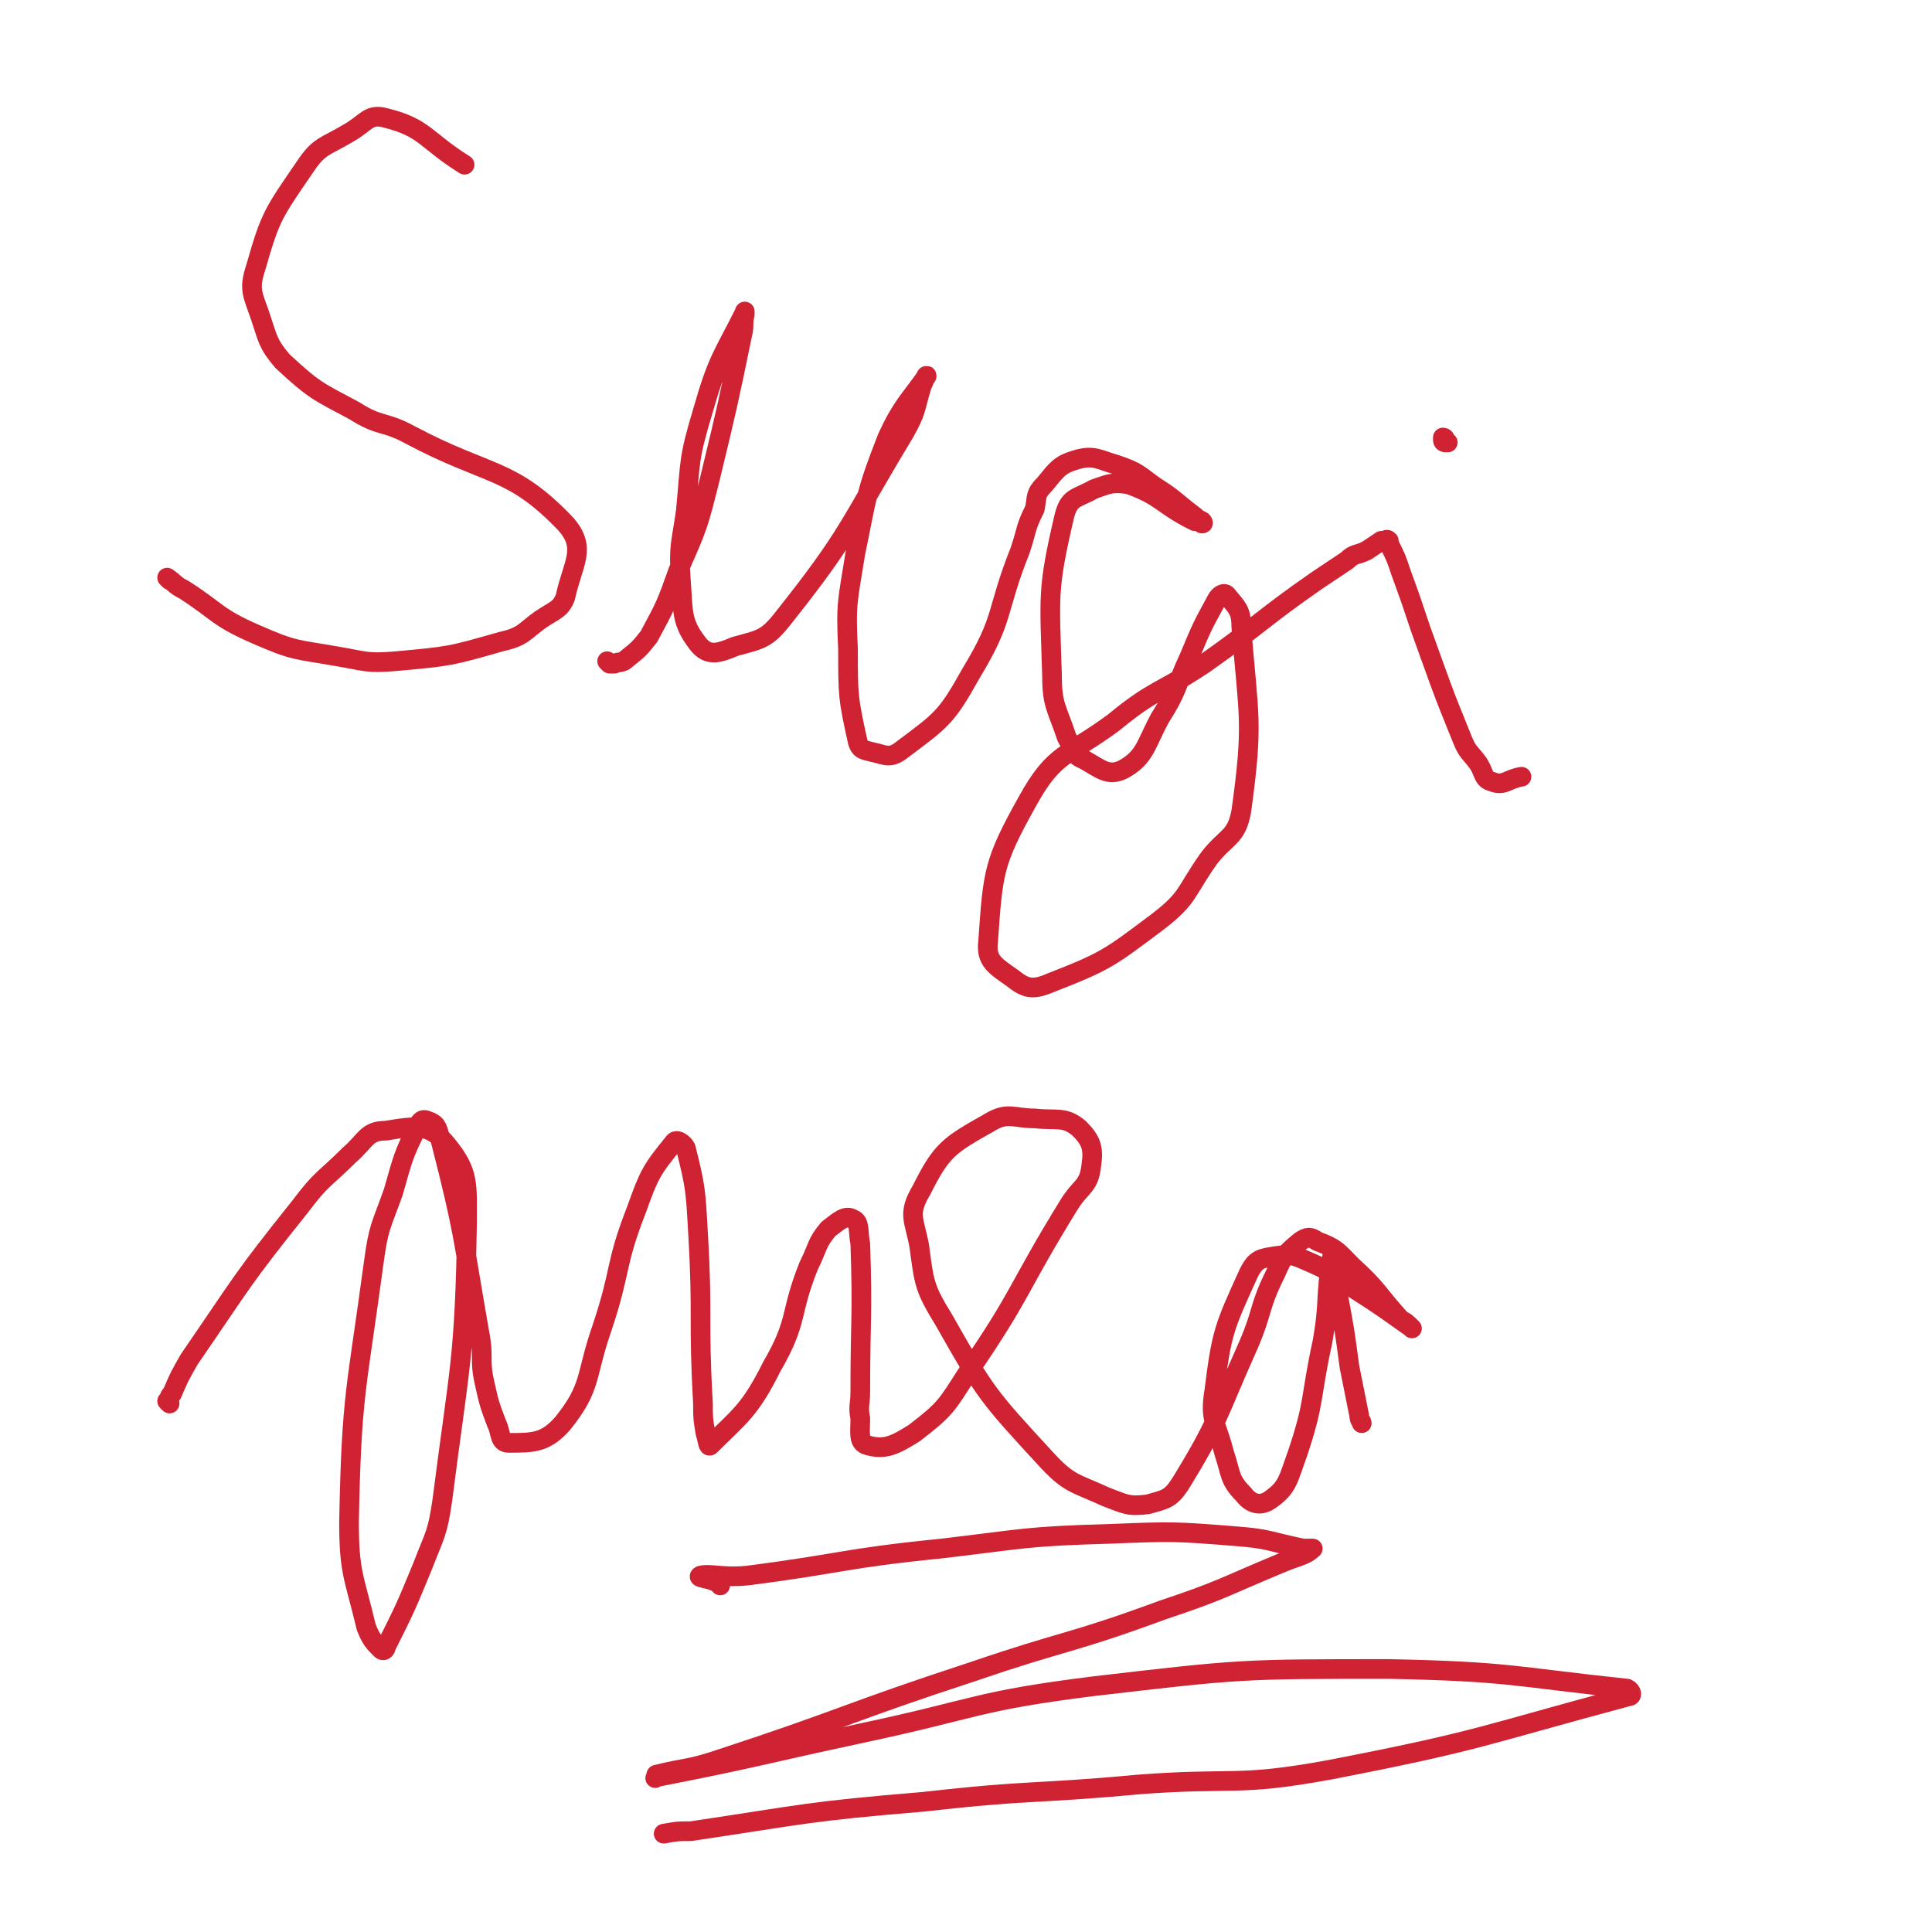
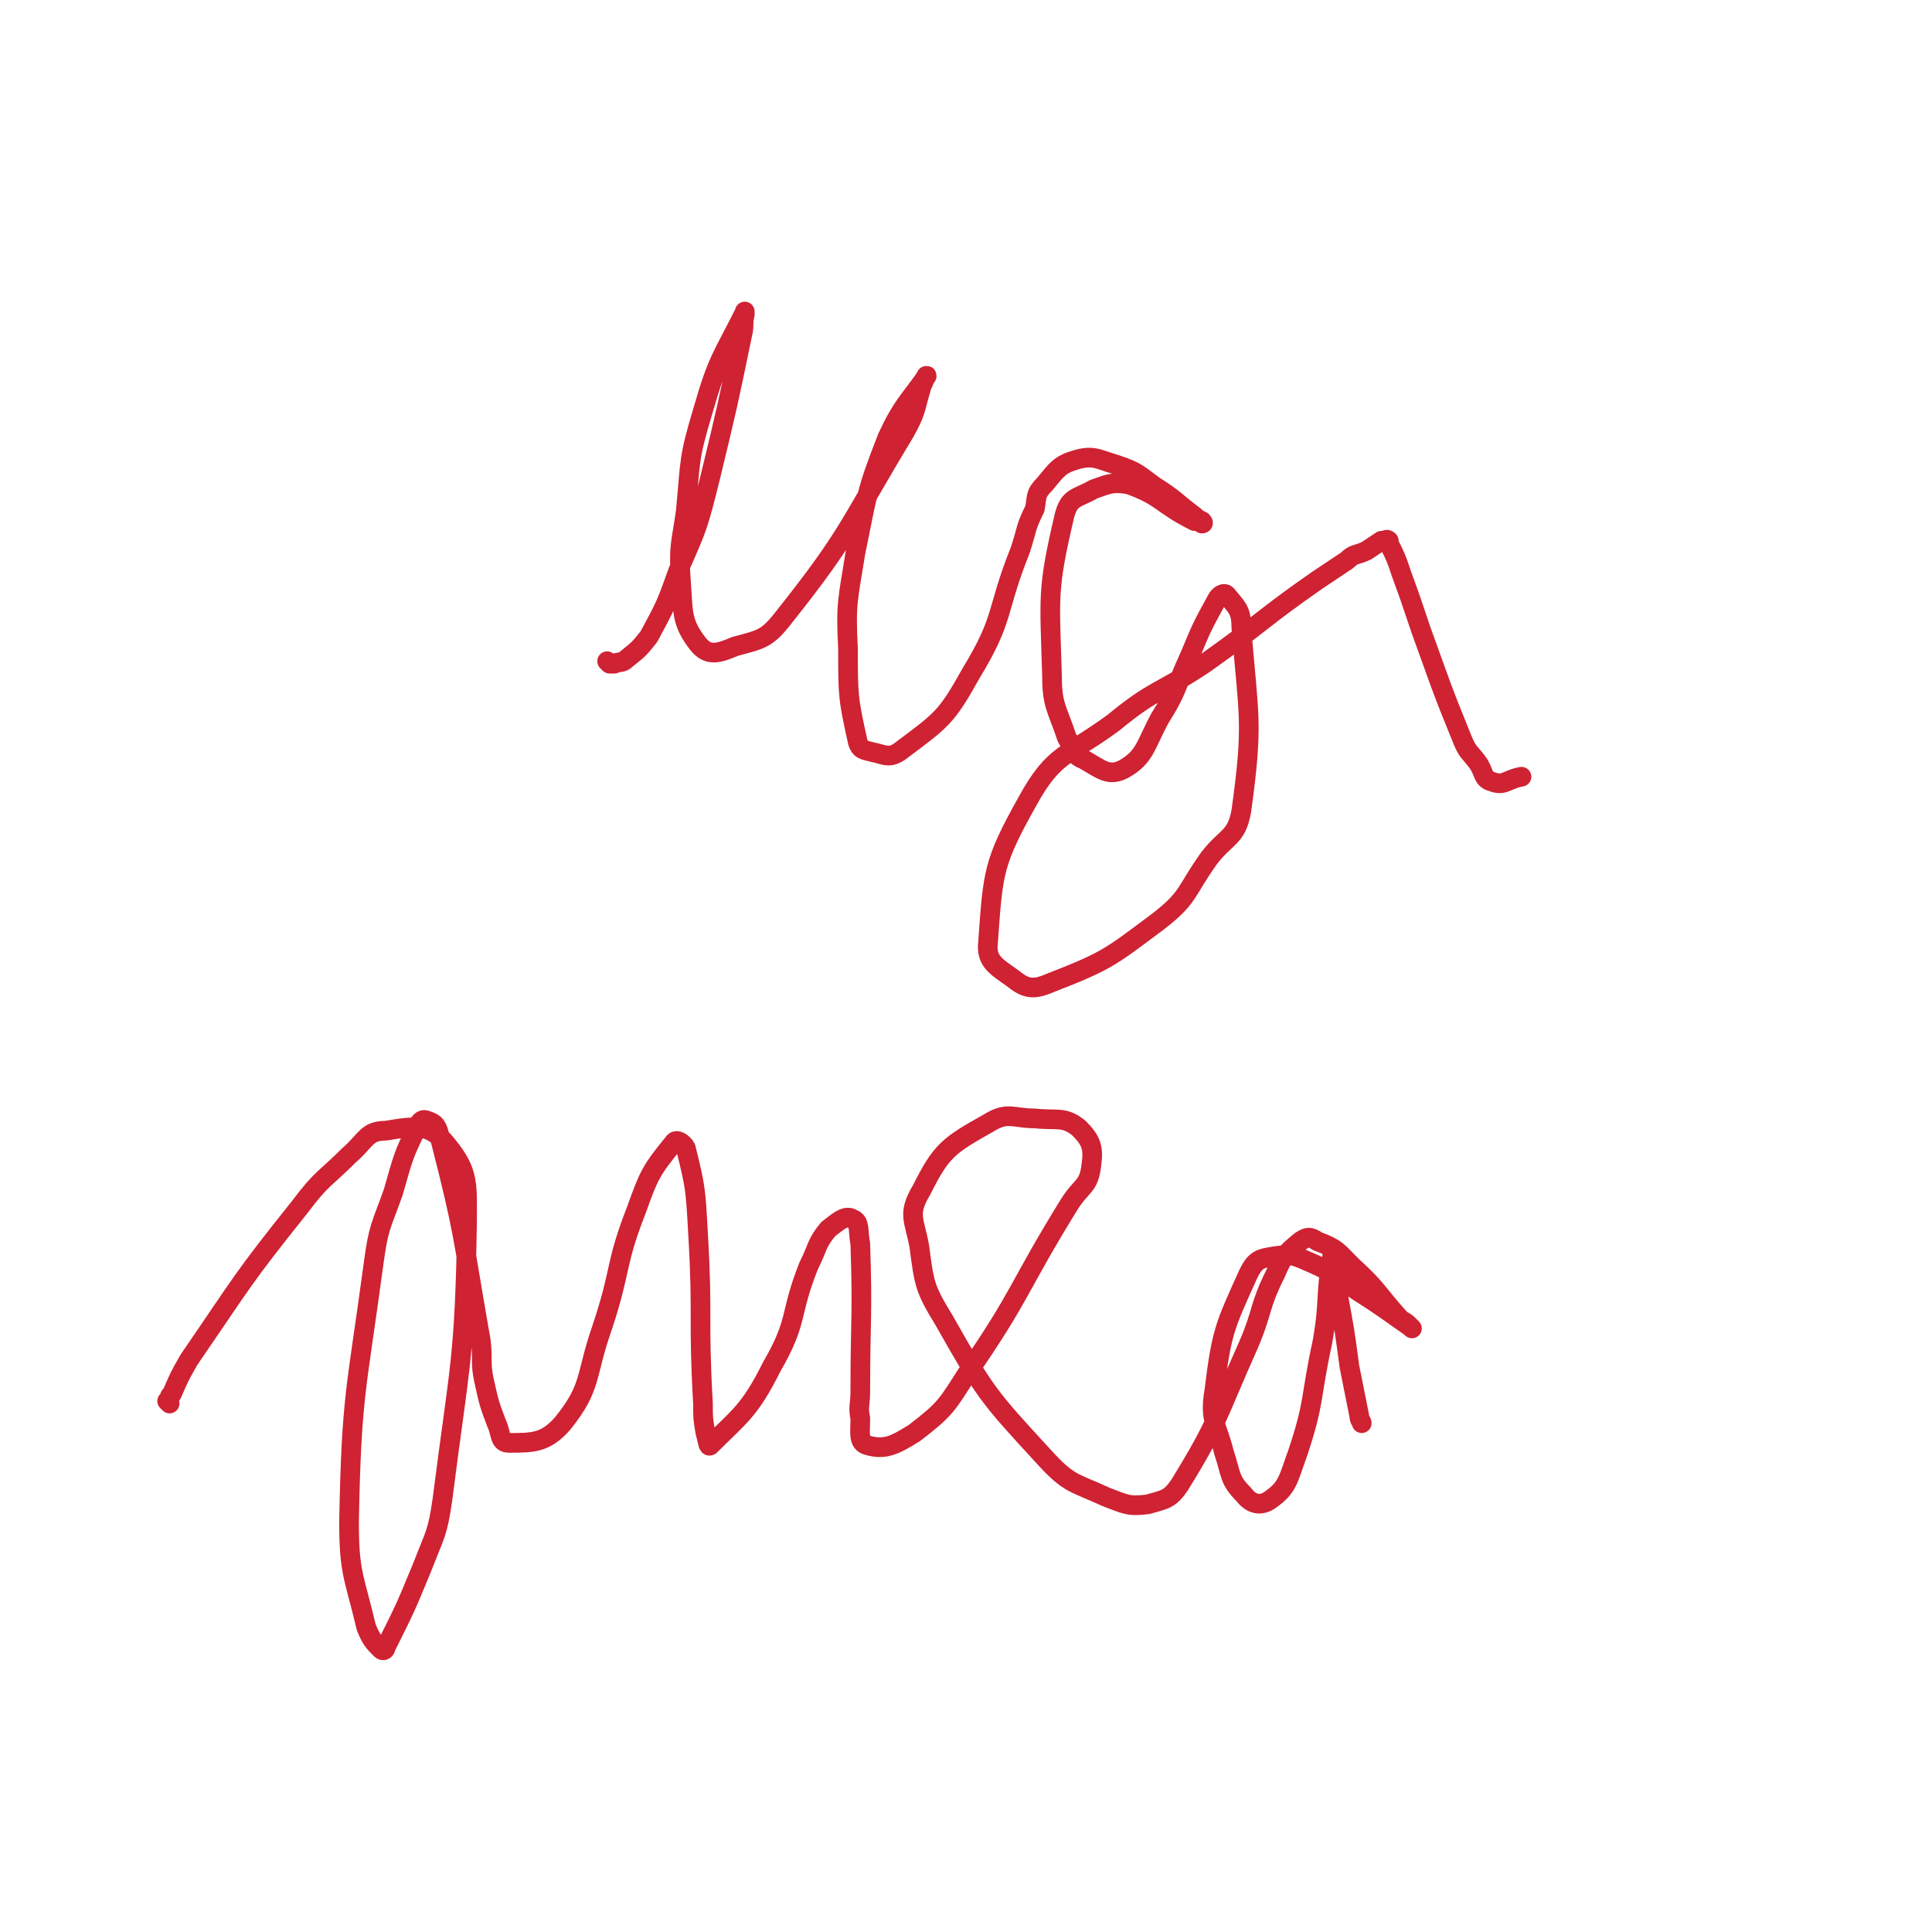
<svg xmlns="http://www.w3.org/2000/svg" viewBox="0 0 786 786" version="1.1">
  <g fill="none" stroke="#CF2233" stroke-width="8" stroke-linecap="round" stroke-linejoin="round">
-     <path d="M293,645c0,0 0,-1 -1,-1 -3,-2 -9,-2 -7,-3 4,-1 9,1 19,0 39,-5 39,-7 79,-11 34,-4 34,-5 69,-6 25,-1 26,-1 51,1 13,1 13,2 27,5 2,0 5,0 4,0 -3,3 -6,3 -13,6 -24,10 -24,11 -48,19 -38,14 -39,12 -77,25 -52,17 -52,19 -104,36 -12,4 -13,3 -25,6 0,1 -1,2 0,1 41,-8 42,-9 84,-18 47,-10 46,-13 94,-19 60,-7 60,-7 120,-7 49,1 50,3 97,8 2,1 2,3 1,3 -60,16 -60,18 -122,30 -38,7 -39,3 -78,6 -43,4 -43,2 -87,7 -48,4 -48,5 -95,12 -6,0 -5,0 -11,1 0,0 0,0 0,0 " />
-     <path d="M69,236c0,0 -1,-1 -1,-1 3,2 3,3 7,5 14,9 13,11 29,18 16,7 16,6 33,9 12,2 12,3 24,2 22,-2 22,-2 43,-8 9,-2 9,-4 16,-9 6,-4 8,-4 10,-9 3,-14 9,-20 0,-30 -22,-23 -31,-19 -63,-36 -11,-6 -12,-3 -23,-10 -15,-8 -16,-8 -29,-20 -6,-7 -6,-9 -9,-18 -3,-9 -5,-11 -2,-20 6,-21 7,-22 20,-41 6,-9 8,-8 18,-14 7,-4 8,-8 15,-6 16,4 16,9 32,19 " />
    <path d="M248,270c0,0 -1,-1 -1,-1 0,0 0,0 1,1 0,0 0,0 0,0 1,0 1,0 2,0 2,-1 3,0 5,-2 5,-4 5,-4 9,-9 7,-13 7,-13 12,-27 8,-18 8,-18 13,-38 7,-29 7,-29 13,-58 1,-4 0,-4 1,-8 0,0 0,-2 0,-1 -9,18 -11,19 -17,40 -6,20 -5,20 -7,41 -2,14 -3,14 -2,28 1,13 0,17 7,26 4,5 8,4 15,1 11,-3 13,-3 20,-12 27,-34 26,-37 49,-75 5,-9 4,-9 7,-19 1,-2 2,-5 2,-4 -7,10 -10,12 -16,25 -9,23 -8,23 -13,47 -3,19 -4,20 -3,39 0,19 0,20 4,38 1,3 2,3 6,4 5,1 7,3 12,-1 16,-12 18,-13 28,-31 14,-23 10,-25 20,-50 3,-9 2,-9 6,-17 1,-5 0,-6 4,-10 5,-6 6,-8 13,-10 7,-2 9,0 16,2 9,3 9,4 16,9 8,5 8,6 16,12 1,1 1,1 3,2 0,0 1,1 0,1 0,0 -1,-1 -3,-1 -14,-7 -13,-10 -27,-15 -7,-1 -8,0 -14,2 -7,4 -10,3 -12,11 -7,30 -6,32 -5,65 0,12 2,13 6,25 3,5 2,7 7,9 7,4 10,7 16,4 9,-5 9,-10 15,-21 7,-11 6,-12 12,-25 5,-12 5,-12 11,-23 1,-2 3,-3 4,-2 4,5 6,6 6,13 3,37 5,39 0,75 -2,11 -6,10 -13,19 -10,14 -8,16 -21,26 -20,15 -21,16 -44,25 -7,3 -10,2 -15,-2 -7,-5 -11,-7 -10,-15 2,-28 2,-32 16,-57 11,-20 16,-18 35,-32 17,-14 19,-12 37,-24 24,-17 23,-18 46,-34 6,-4 6,-4 12,-8 3,-3 4,-2 8,-4 3,-2 3,-2 6,-4 0,0 1,0 1,0 1,0 1,-1 2,0 0,0 0,0 0,1 3,6 3,6 5,12 4,11 4,11 8,23 8,22 8,23 17,45 2,5 3,5 6,9 3,4 2,7 6,8 5,2 6,-1 12,-2 " />
-     <path d="M588,180c0,0 -1,0 -1,-1 0,0 0,-1 0,-1 1,0 1,1 1,1 1,1 1,1 1,1 " />
    <path d="M69,571c0,0 0,0 -1,-1 0,0 1,-1 1,-1 0,-1 0,-1 1,-2 3,-7 3,-7 7,-14 22,-32 21,-32 45,-62 9,-12 10,-11 20,-21 7,-6 7,-10 15,-10 12,-2 18,-3 25,6 9,11 8,16 8,32 -1,56 -3,57 -10,112 -2,14 -3,14 -8,27 -7,17 -7,17 -15,33 0,1 -1,2 -2,1 -3,-3 -4,-4 -6,-9 -5,-21 -7,-22 -7,-43 1,-52 3,-53 10,-105 2,-15 3,-15 8,-29 4,-14 4,-15 10,-27 1,-2 2,-3 4,-2 3,1 4,2 5,7 10,39 9,39 16,79 2,10 0,11 2,20 2,9 2,9 5,17 2,4 1,8 5,8 10,0 15,0 22,-8 12,-15 9,-19 16,-39 8,-24 5,-25 14,-48 5,-14 6,-16 15,-27 1,-2 4,0 5,2 4,16 4,17 5,35 2,34 0,34 2,69 0,6 0,6 1,12 1,3 1,6 2,5 12,-12 16,-14 25,-32 11,-19 7,-21 15,-41 4,-8 3,-9 8,-15 4,-3 7,-6 10,-4 3,1 2,5 3,10 1,30 0,30 0,60 0,6 -1,6 0,11 0,6 -1,10 3,11 7,2 11,0 19,-5 13,-10 13,-11 22,-25 22,-32 20,-34 41,-68 5,-8 8,-7 9,-16 1,-7 0,-10 -5,-15 -6,-5 -9,-3 -18,-4 -9,0 -11,-3 -19,2 -16,9 -19,11 -27,27 -6,10 -3,12 -1,23 2,15 2,17 10,30 17,30 18,31 41,56 10,11 12,10 25,16 8,3 9,4 17,3 7,-2 9,-2 13,-8 16,-26 15,-28 28,-57 6,-14 4,-15 11,-29 3,-7 4,-8 10,-13 3,-2 4,-2 7,0 8,3 8,4 14,10 11,10 10,11 20,22 2,1 2,1 4,3 0,0 1,1 0,0 -10,-7 -11,-8 -22,-15 -9,-6 -9,-7 -18,-11 -7,-3 -8,-4 -15,-3 -6,1 -8,1 -11,7 -10,22 -11,24 -14,48 -2,12 1,13 4,25 3,9 2,11 8,17 3,4 7,5 11,2 7,-5 7,-8 11,-19 7,-21 5,-22 10,-45 3,-17 1,-18 4,-35 0,0 1,0 1,0 1,7 0,7 1,14 3,16 3,16 5,31 2,10 2,10 4,20 0,2 1,2 1,3 " />
  </g>
</svg>